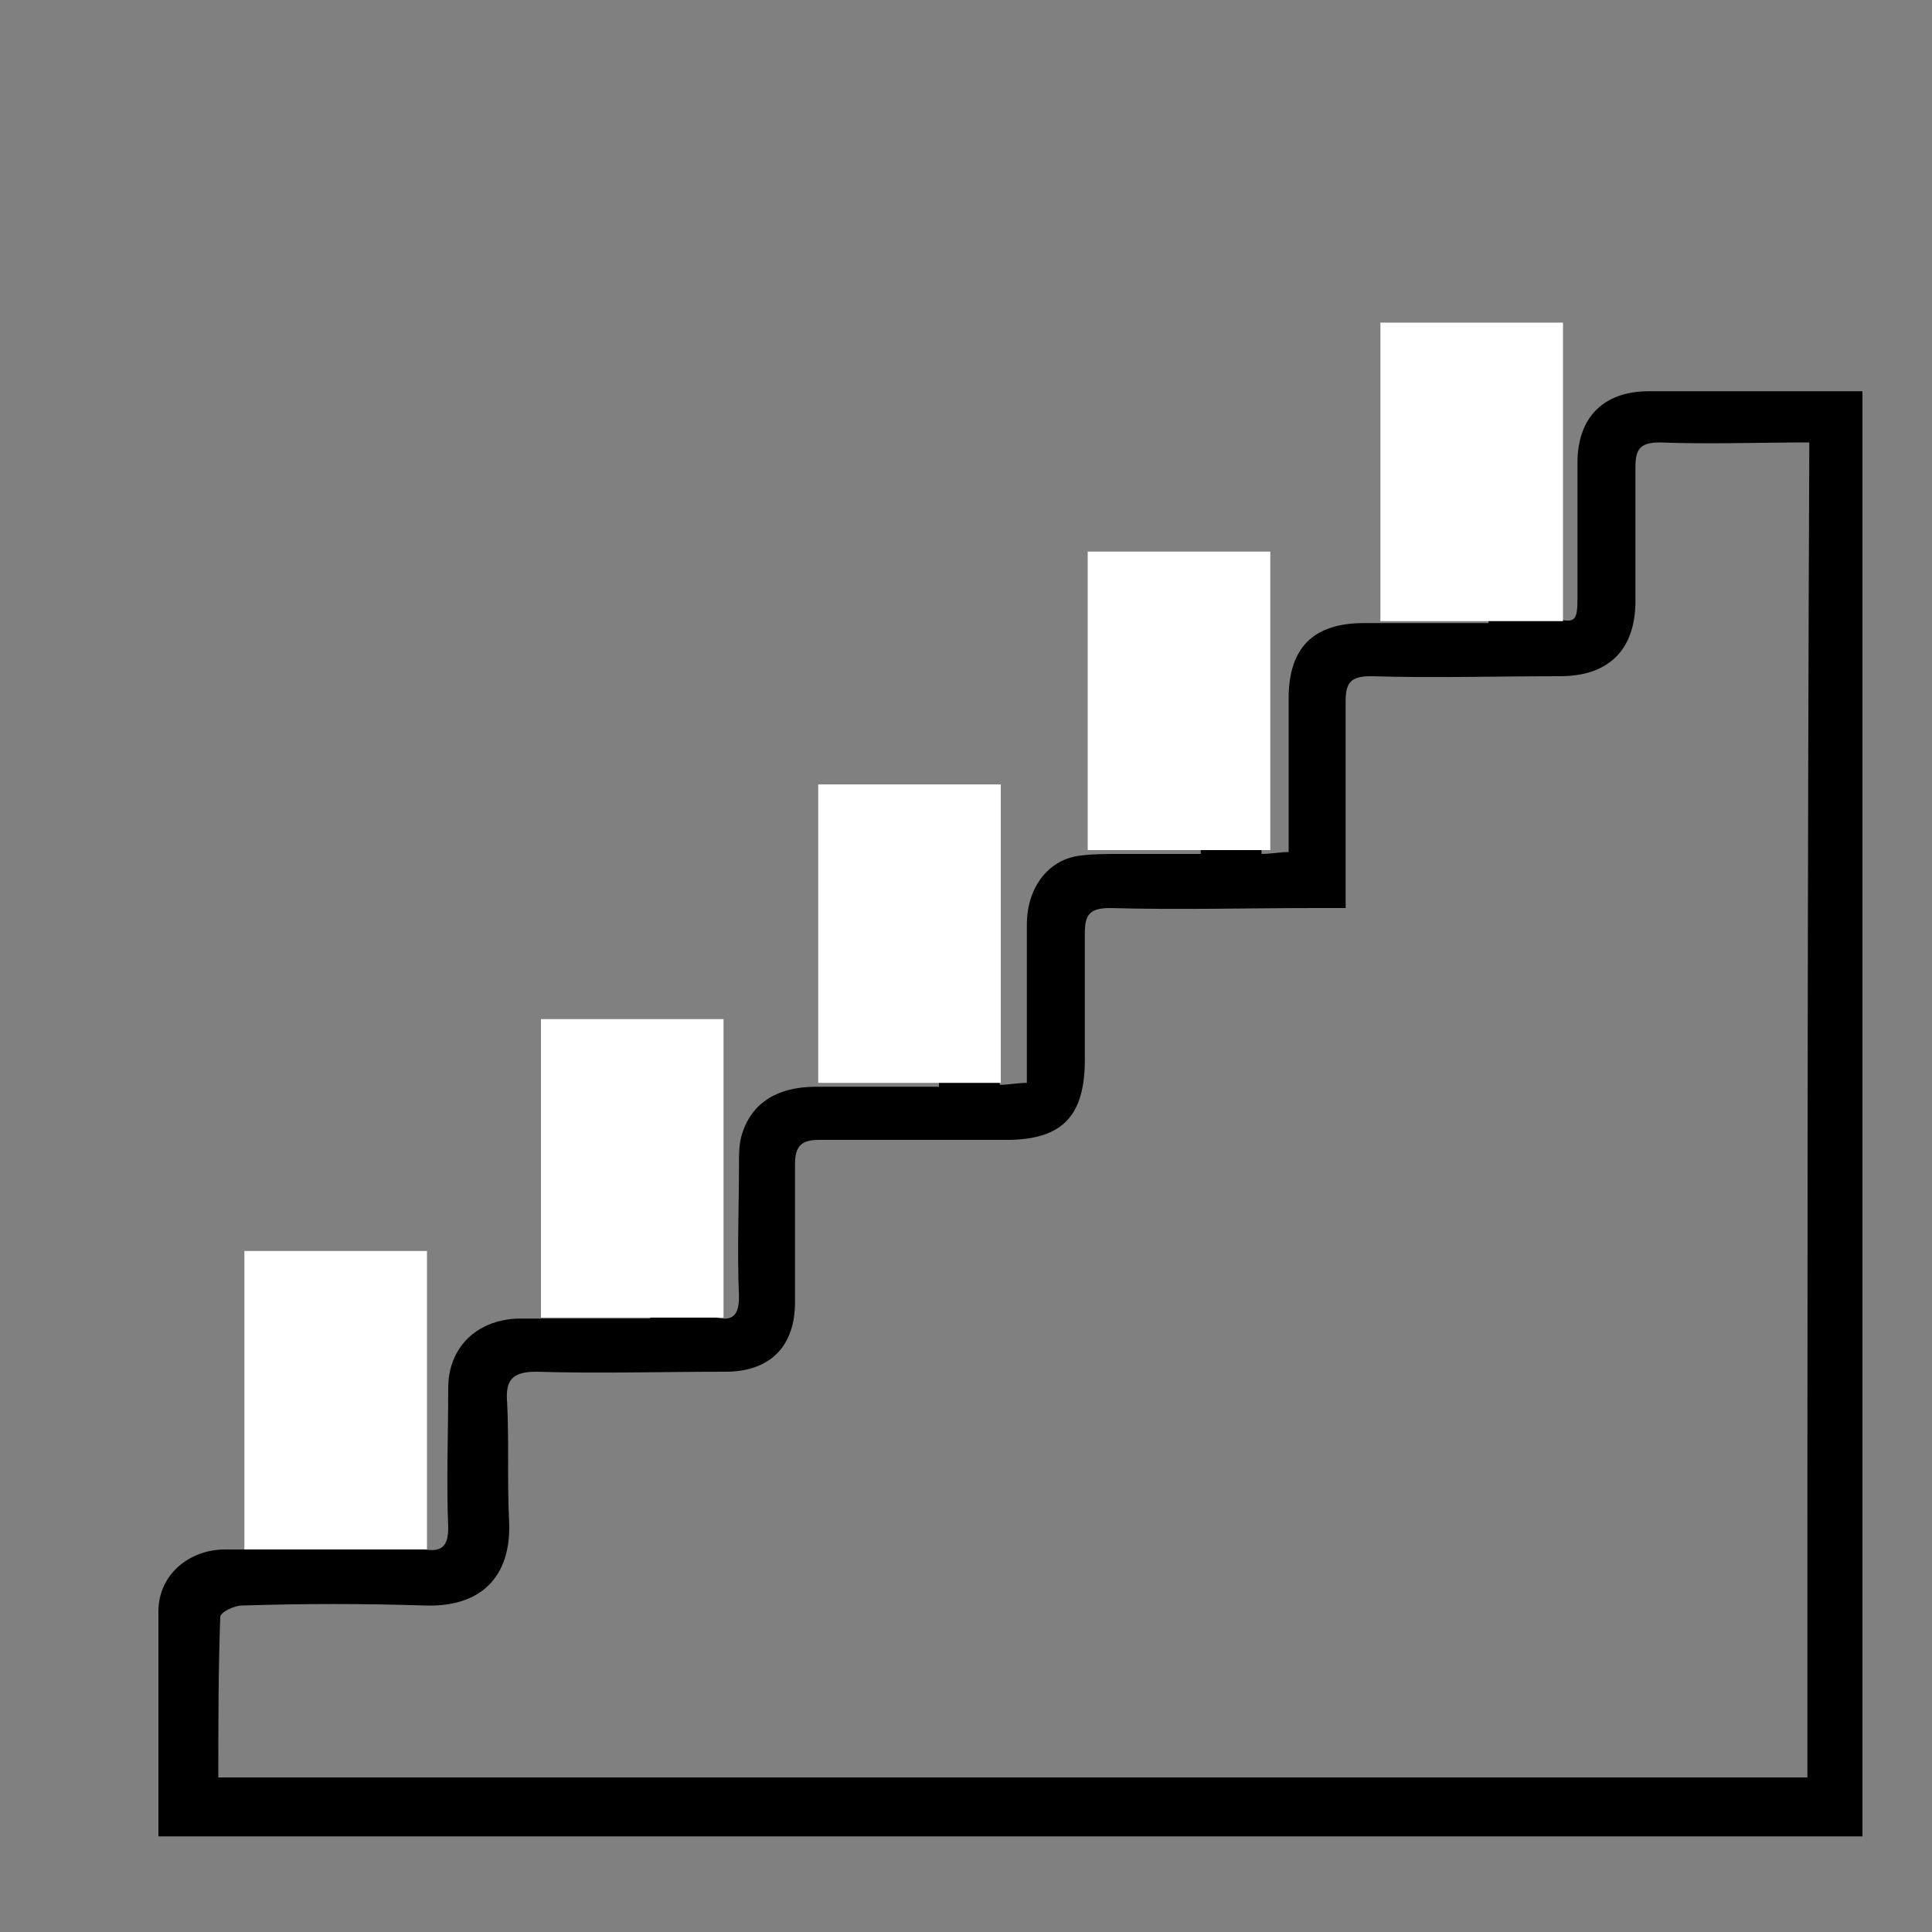
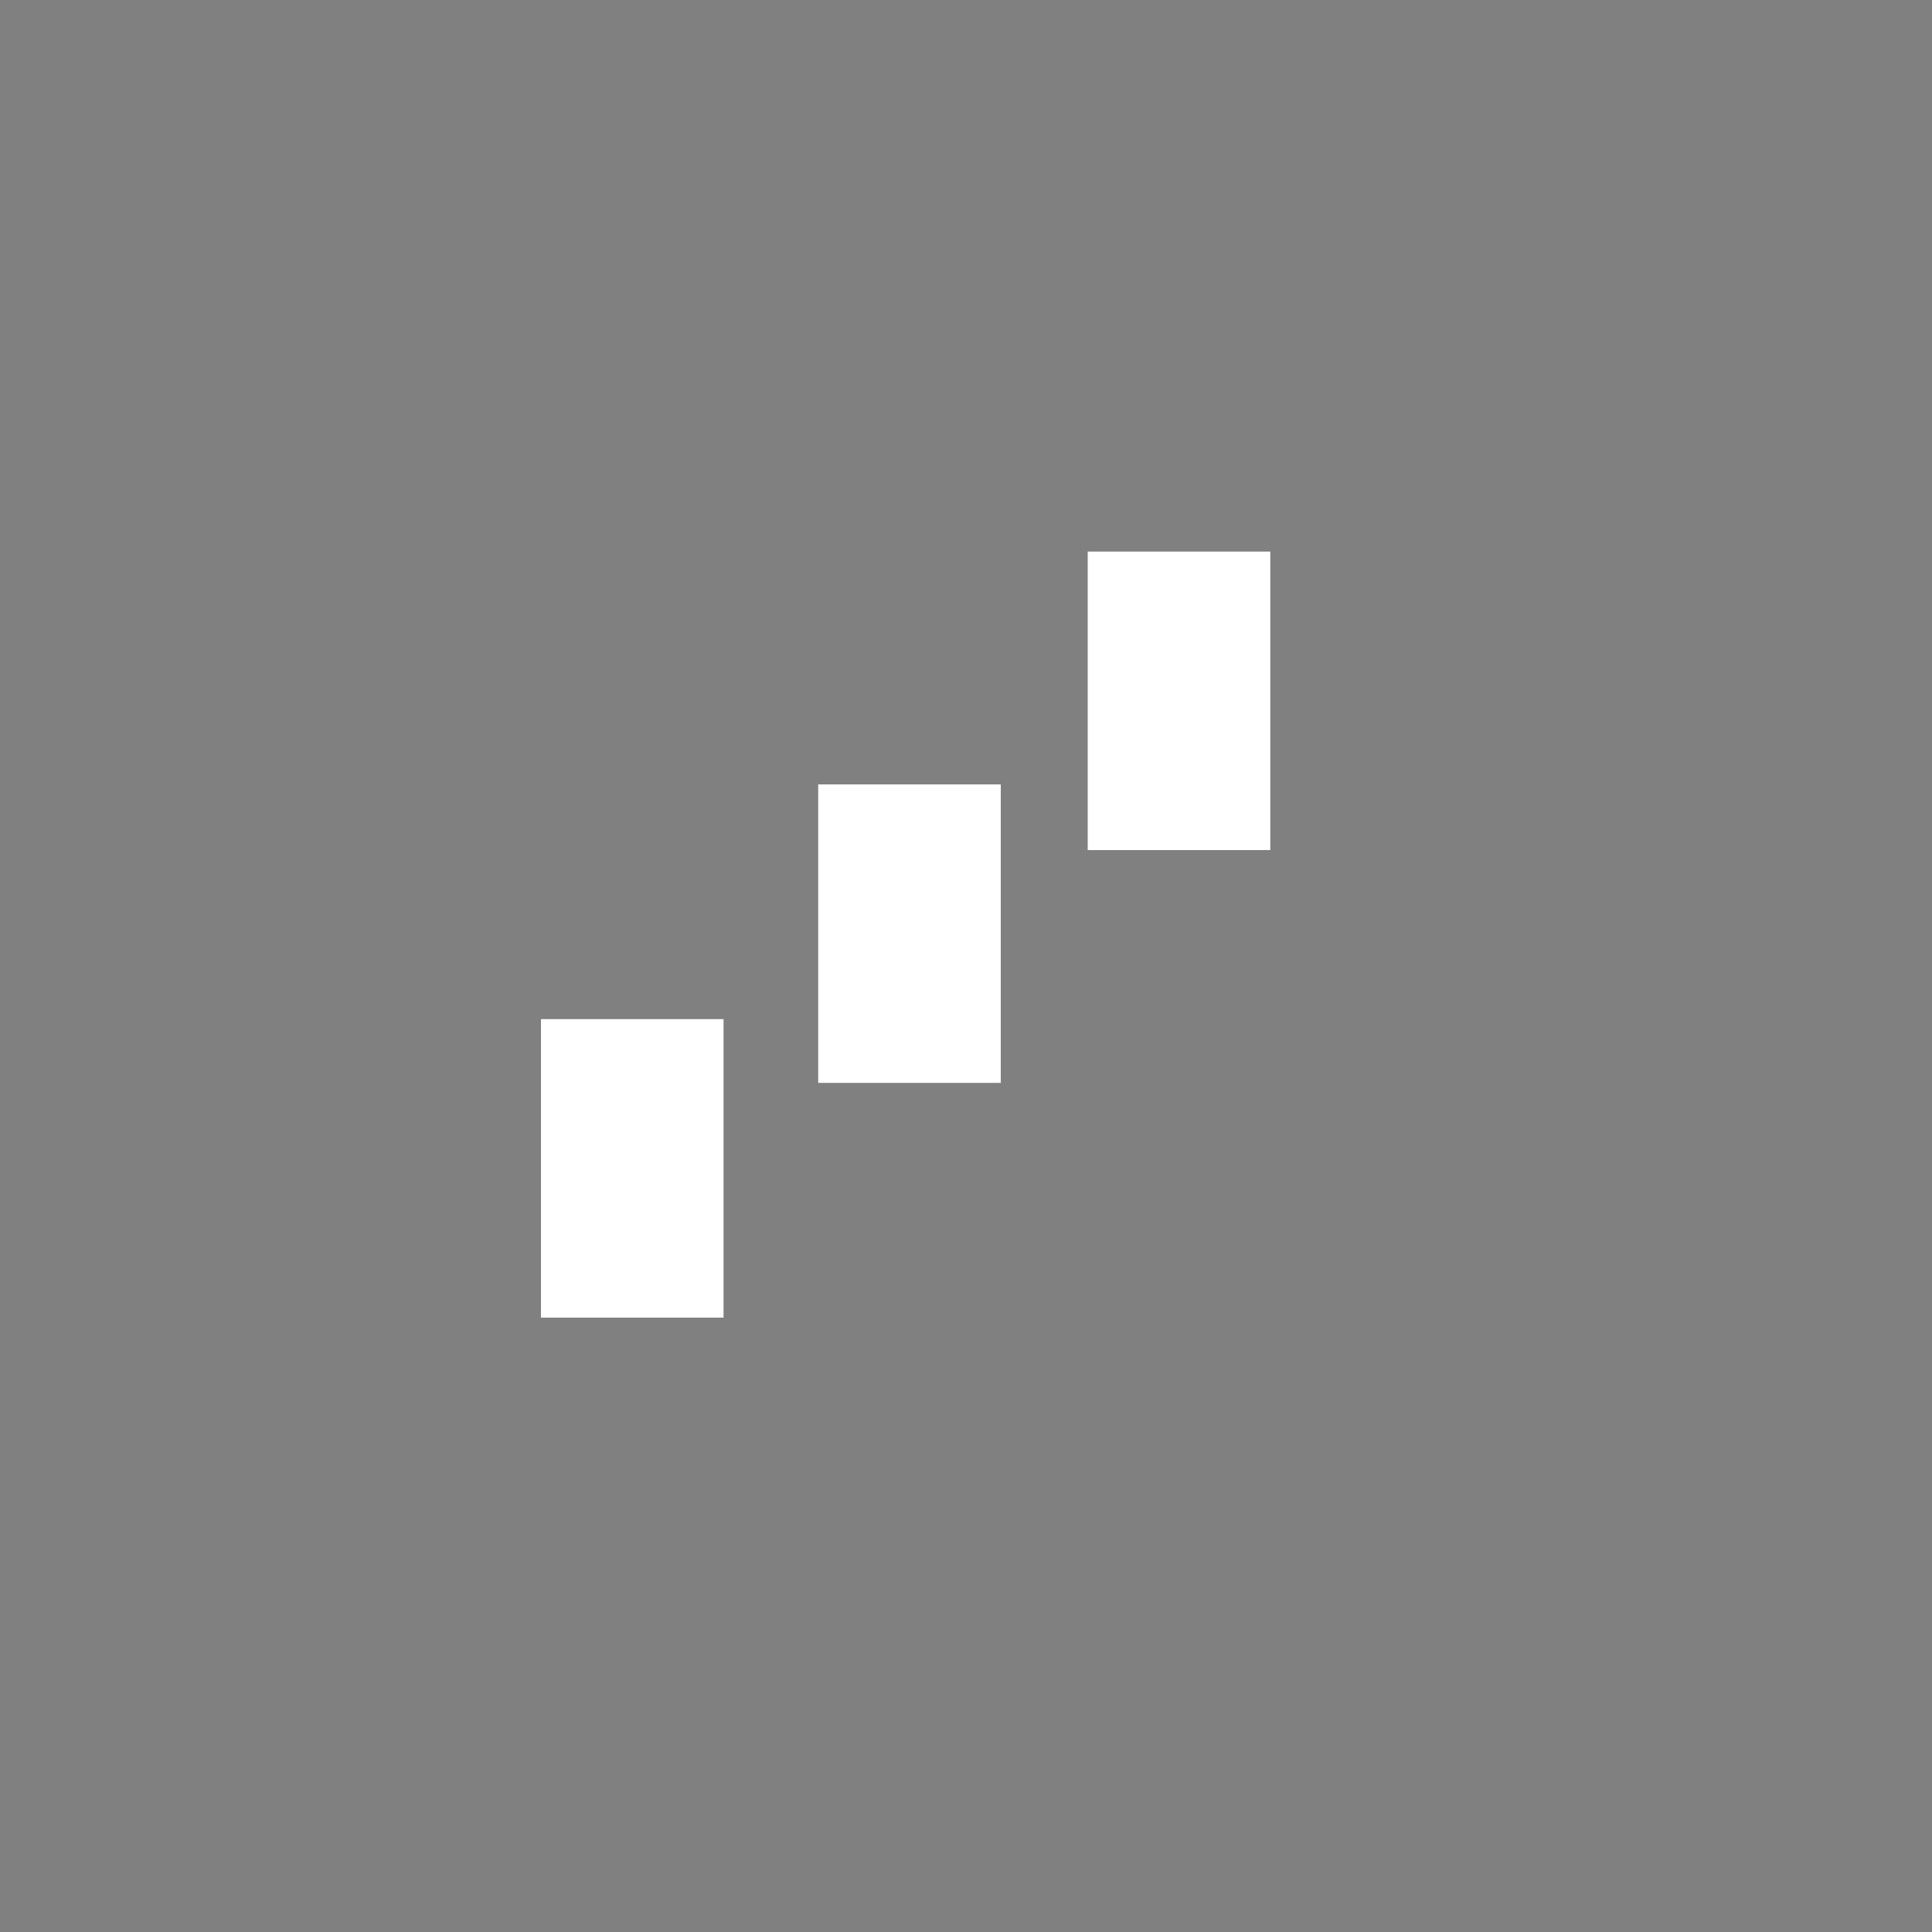
<svg xmlns="http://www.w3.org/2000/svg" id="Layer_1" data-name="Layer 1" viewBox="0 0 20 20">
  <rect x="0" y="0" width="20" height="20" fill="#808080" stroke="none" />
  <defs>
    <style>
      .cls-1, .cls-2 {
        stroke-width: 0px;
      }

      .cls-2 {
        fill: #fff;
      }
    </style>
  </defs>
-   <path class="cls-1" d="m17.07,4.05c-.48,0-.74.28-.74.74v1.39c0,.26-.02.28-.28.21v-2.08c-.12.22-.41.35-.64.27v1.87h-1.29c-.53,0-.78.26-.78.78v1.59c-.09,0-.18.02-.28.02,0-.09-.02-.16-.02-.23,0-.47,0-.94,0-1.41-.06.1-.14.2-.25.27-.12.08-.25.11-.36.11v1.26h-.83c-.14,0-.3,0-.44.02-.32.05-.53.34-.53.71v1.64c-.11,0-.18.02-.28.02,0-.09-.02-.16-.02-.23,0-.48,0-.96,0-1.43-.11.21-.38.27-.61.2v1.48h-1.27c-.42,0-.69.18-.78.53-.02.09-.02.18-.02.26,0,.46-.02.92,0,1.38,0,.23-.09.26-.28.21,0-.07-.02-.14-.02-.21v-1.4c-.19.14-.42.2-.62.09v1.54h-1.38c-.42.02-.71.3-.71.72,0,.48-.02.97,0,1.45,0,.23-.11.25-.3.21v-1.9s-.01.04-.02.06c-.07.28-.36.41-.6.39v1.46h-1.39c-.37,0-.69.26-.69.64v2.33h17.64V4.05h-2.22Zm1.64,14.35H2.26c0-.56,0-1.11.02-1.66,0-.05.14-.12.23-.12.64-.02,1.25-.02,1.89,0,.56.02.9-.28.87-.88-.02-.41,0-.81-.02-1.22-.02-.23.05-.32.3-.32.65.02,1.31,0,1.96,0,.46,0,.72-.26.72-.72v-1.43c0-.19.07-.25.25-.25h1.94c.58,0,.81-.25.81-.83v-1.31c0-.19.05-.26.26-.26.71.02,1.43,0,2.14,0h.3v-2.14c0-.19.05-.26.26-.26.65.02,1.31,0,1.96,0,.49,0,.78-.26.78-.78v-1.38c0-.18.04-.26.25-.26.51.02,1.02,0,1.55,0-.02,4.66-.02,9.23-.02,13.82Z" />
-   <rect class="cls-2" x="14.29" y="3.34" width="1.89" height="3.09" />
  <rect class="cls-2" x="11.26" y="5.71" width="1.89" height="3.09" />
  <rect class="cls-2" x="8.47" y="8.12" width="1.89" height="3.09" />
  <rect class="cls-2" x="5.6" y="10.55" width="1.89" height="3.09" />
-   <rect class="cls-2" x="2.53" y="12.95" width="1.89" height="3.09" />
</svg>